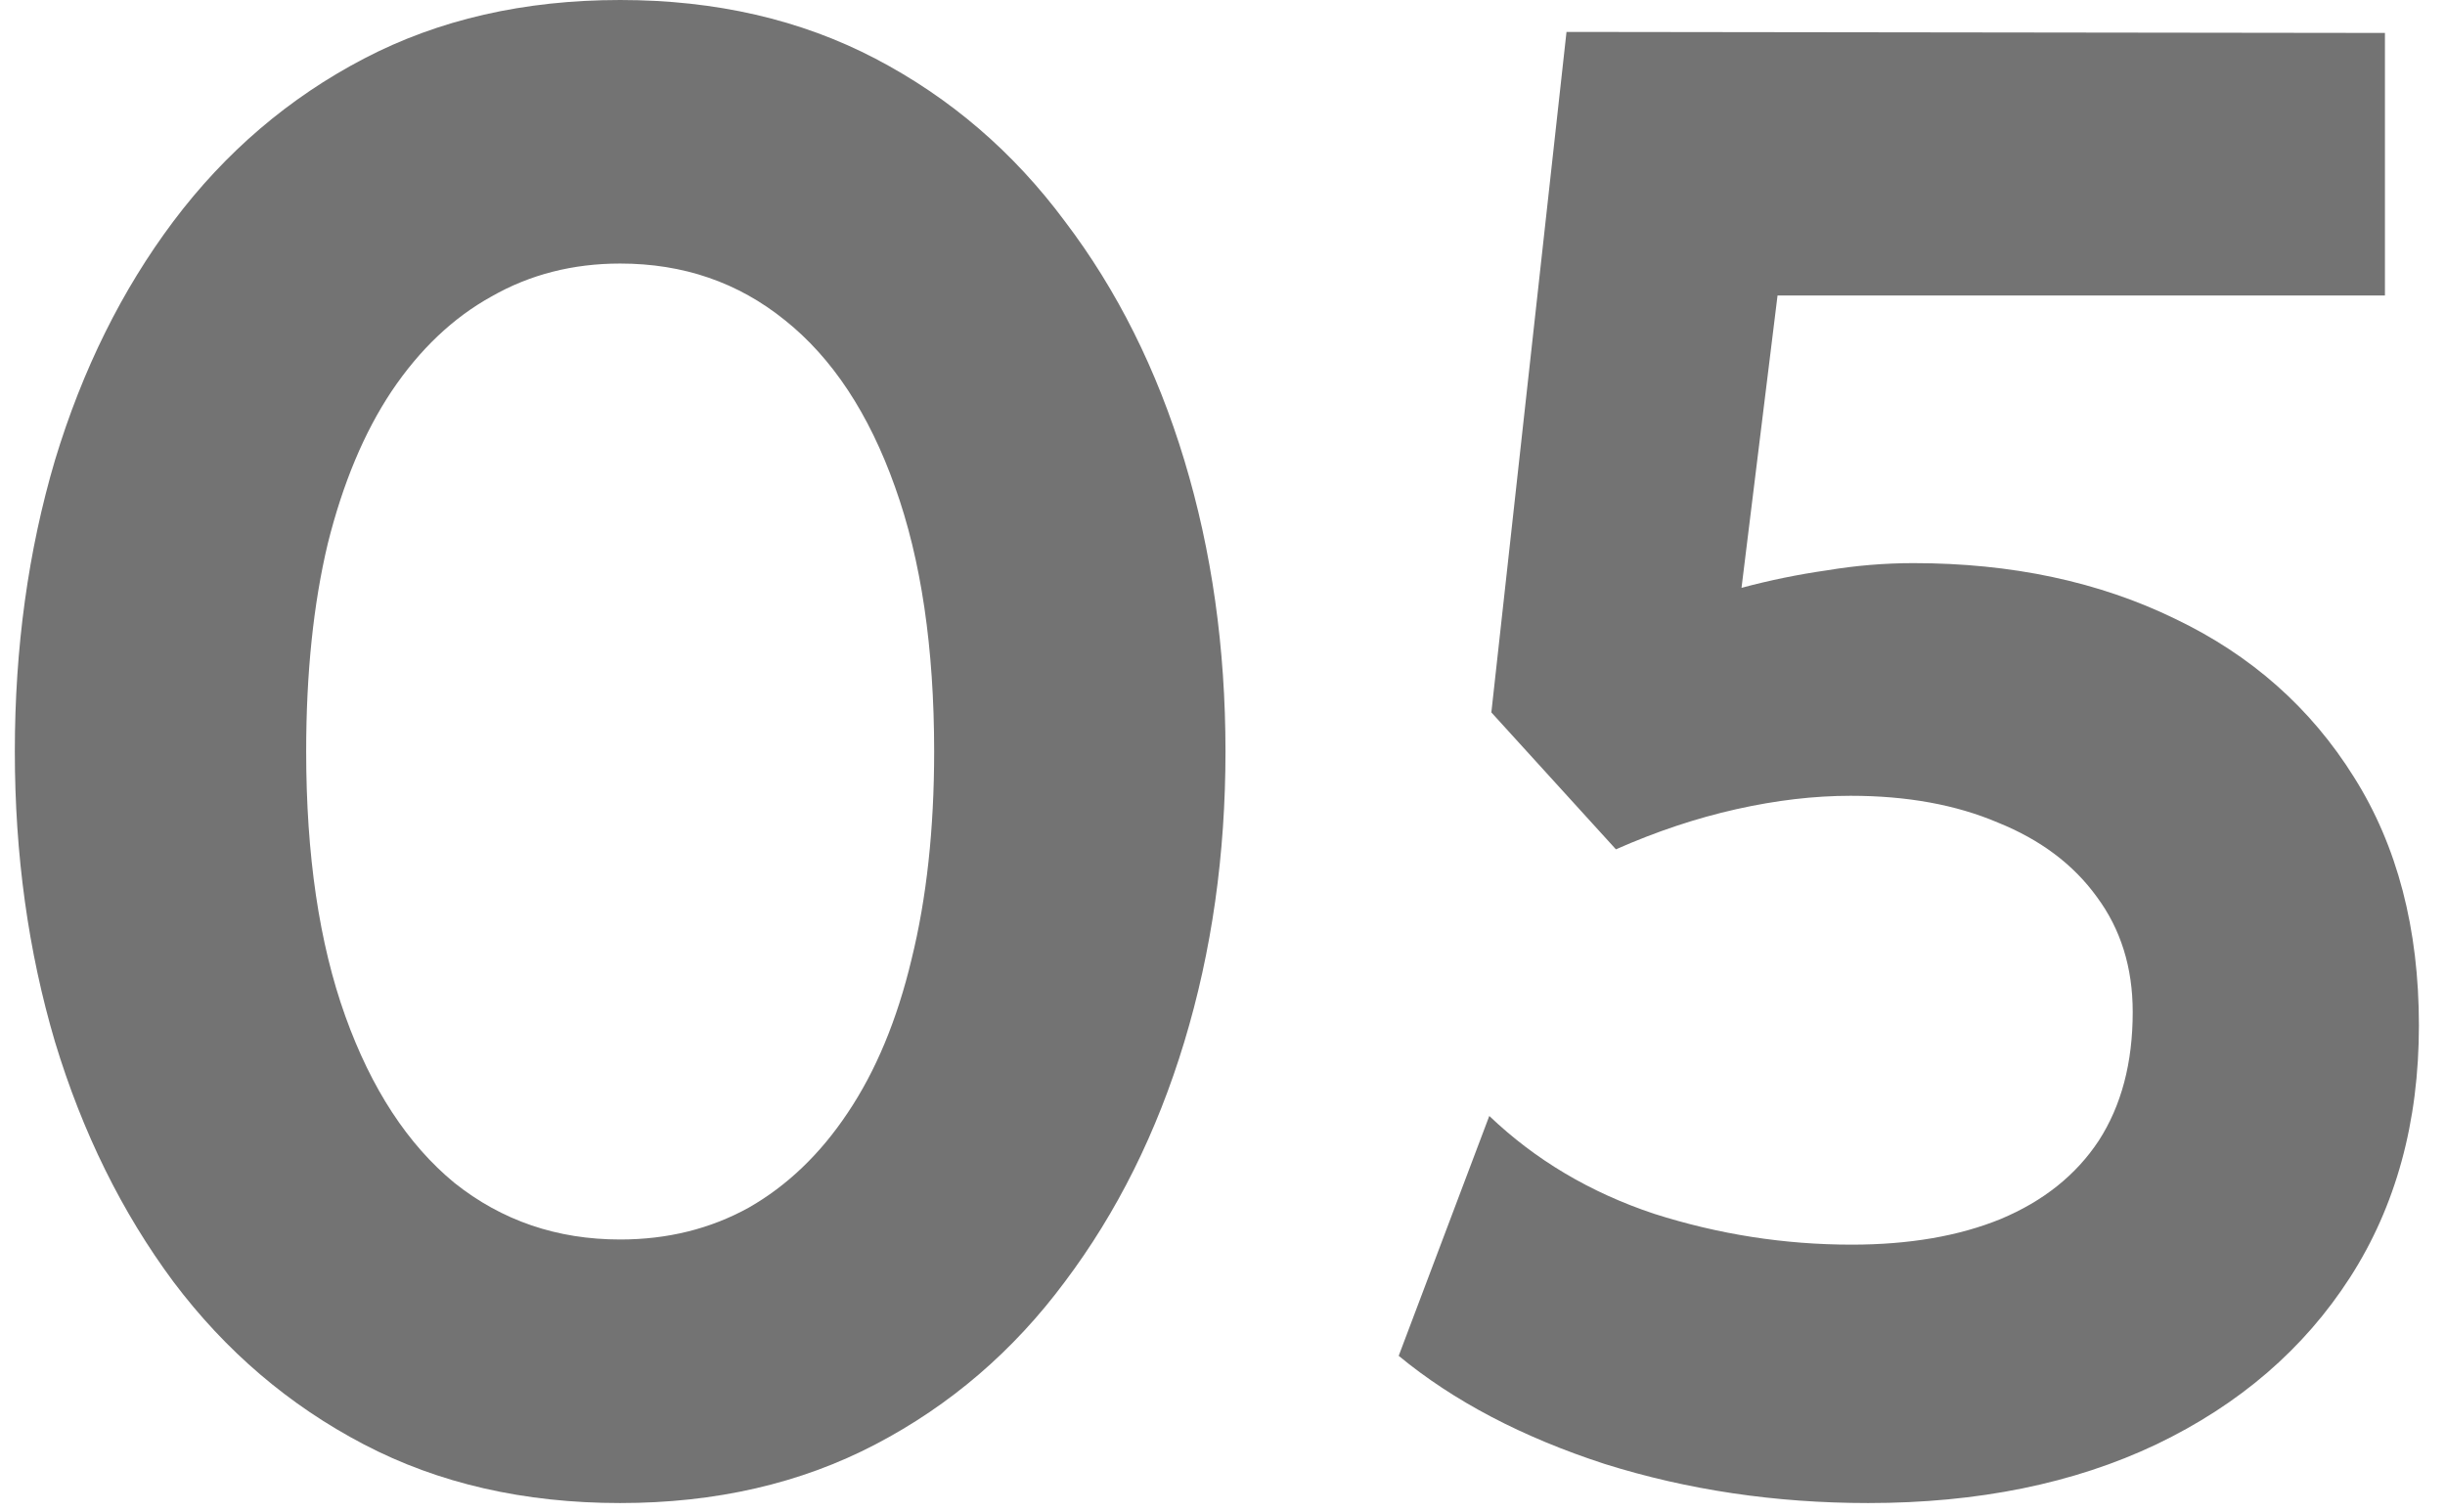
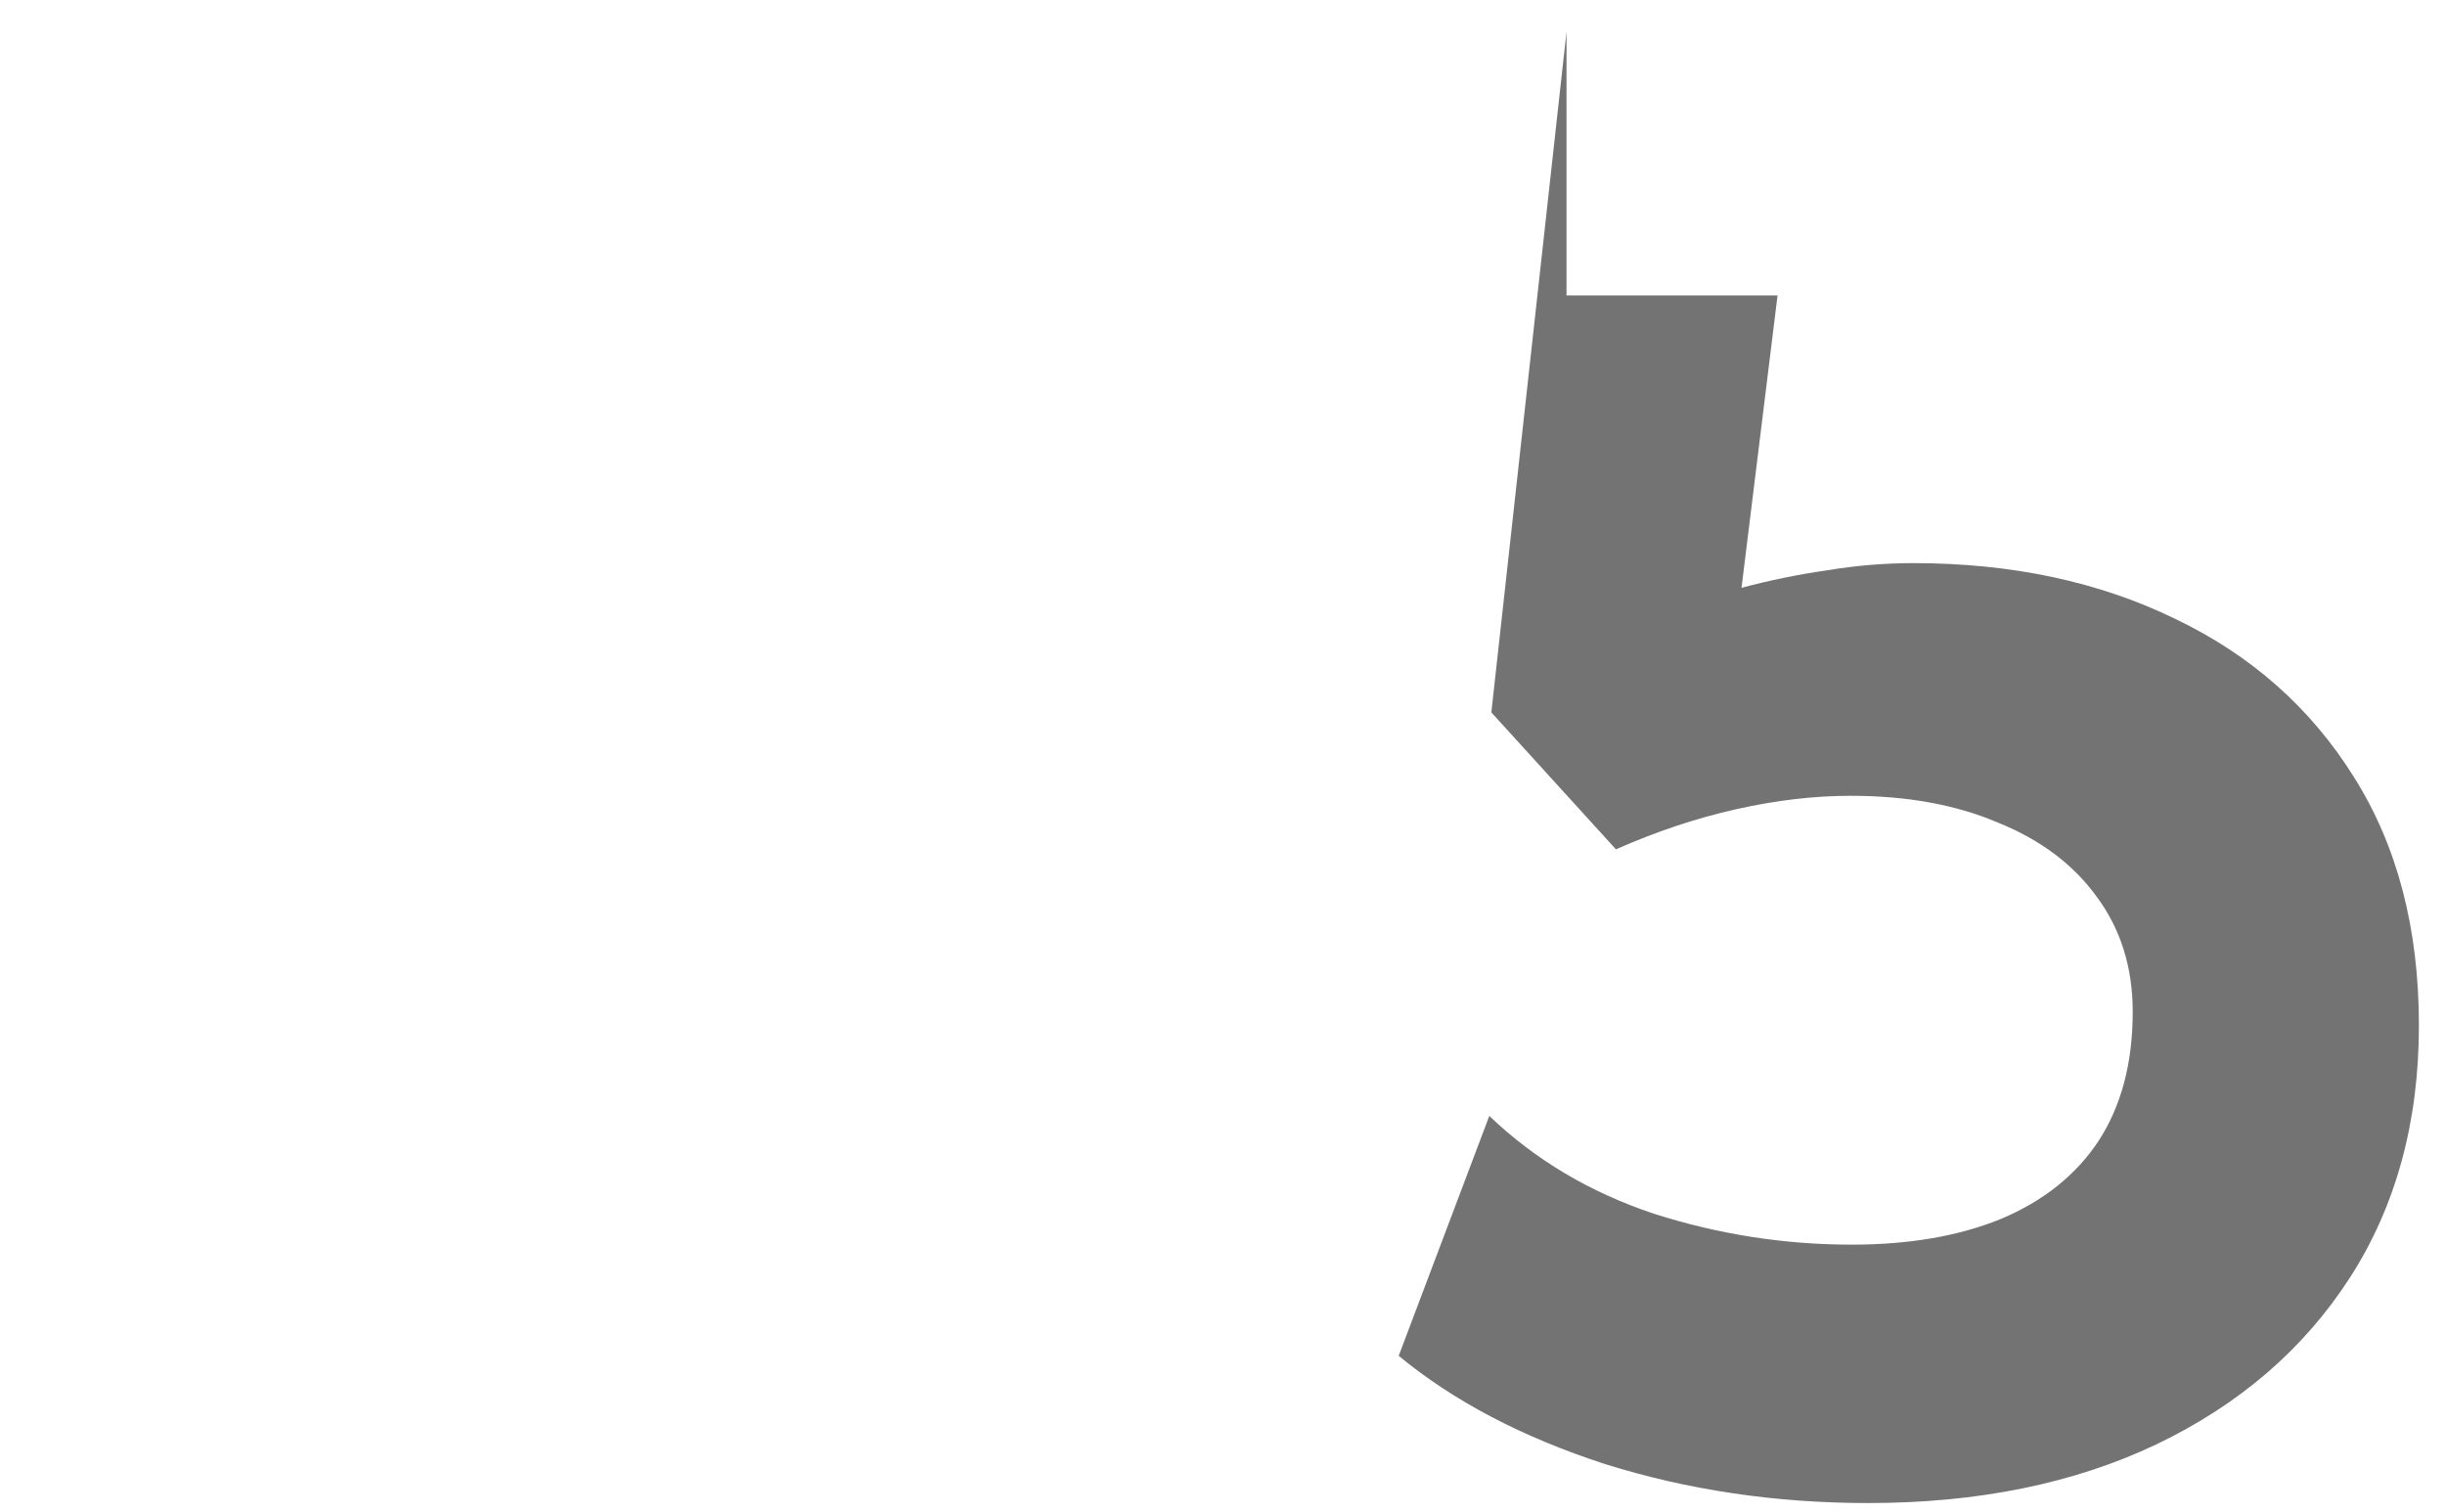
<svg xmlns="http://www.w3.org/2000/svg" width="76" height="47" viewBox="0 0 76 47" fill="none">
-   <path d="M58.069 46.72C55.189 46.72 52.458 46.315 49.877 45.504C47.317 44.672 45.183 43.552 43.477 42.144L46.293 34.688C47.722 36.053 49.429 37.067 51.413 37.728C53.418 38.368 55.466 38.688 57.557 38.688C59.349 38.688 60.895 38.421 62.197 37.888C63.519 37.333 64.533 36.523 65.237 35.456C65.941 34.368 66.293 33.035 66.293 31.456C66.293 30.069 65.919 28.875 65.173 27.872C64.447 26.869 63.423 26.101 62.101 25.568C60.799 25.013 59.274 24.736 57.525 24.736C56.394 24.736 55.21 24.875 53.973 25.152C52.735 25.429 51.487 25.845 50.229 26.4L46.357 22.144L48.693 0.992L74.133 1.024V9.184H55.253L54.133 18.272C55.007 18.037 55.893 17.856 56.789 17.728C57.685 17.579 58.581 17.504 59.477 17.504C62.527 17.504 65.237 18.08 67.605 19.232C69.973 20.363 71.829 22.005 73.173 24.16C74.517 26.293 75.189 28.864 75.189 31.872C75.189 34.88 74.474 37.493 73.045 39.712C71.615 41.931 69.61 43.659 67.029 44.896C64.469 46.112 61.482 46.72 58.069 46.72Z" fill="#737373" />
-   <path d="M19.277 46.72C16.29 46.72 13.634 46.112 11.309 44.896C8.984 43.68 7.01 41.995 5.389 39.84C3.789 37.685 2.562 35.2 1.709 32.384C0.877 29.568 0.461 26.56 0.461 23.36C0.461 20.139 0.877 17.12 1.709 14.304C2.562 11.488 3.789 9.013 5.389 6.88C7.01 4.725 8.984 3.04 11.309 1.824C13.634 0.608 16.29 0 19.277 0C22.242 0 24.888 0.608 27.213 1.824C29.538 3.04 31.501 4.725 33.101 6.88C34.722 9.013 35.96 11.488 36.813 14.304C37.666 17.12 38.093 20.139 38.093 23.36C38.093 26.56 37.666 29.568 36.813 32.384C35.96 35.2 34.722 37.685 33.101 39.84C31.501 41.995 29.538 43.68 27.213 44.896C24.888 46.112 22.242 46.72 19.277 46.72ZM19.277 38.528C20.749 38.528 22.082 38.197 23.277 37.536C24.472 36.853 25.496 35.872 26.349 34.592C27.224 33.291 27.885 31.701 28.333 29.824C28.802 27.925 29.037 25.771 29.037 23.36C29.037 20.139 28.632 17.397 27.821 15.136C27.01 12.853 25.869 11.125 24.397 9.952C22.946 8.779 21.24 8.192 19.277 8.192C17.805 8.192 16.472 8.533 15.277 9.216C14.082 9.877 13.048 10.859 12.173 12.16C11.32 13.44 10.658 15.019 10.189 16.896C9.741 18.773 9.517 20.928 9.517 23.36C9.517 26.581 9.922 29.323 10.733 31.584C11.544 33.845 12.674 35.573 14.125 36.768C15.597 37.941 17.314 38.528 19.277 38.528Z" fill="#737373" />
+   <path d="M58.069 46.72C55.189 46.72 52.458 46.315 49.877 45.504C47.317 44.672 45.183 43.552 43.477 42.144L46.293 34.688C47.722 36.053 49.429 37.067 51.413 37.728C53.418 38.368 55.466 38.688 57.557 38.688C59.349 38.688 60.895 38.421 62.197 37.888C63.519 37.333 64.533 36.523 65.237 35.456C65.941 34.368 66.293 33.035 66.293 31.456C66.293 30.069 65.919 28.875 65.173 27.872C64.447 26.869 63.423 26.101 62.101 25.568C60.799 25.013 59.274 24.736 57.525 24.736C56.394 24.736 55.21 24.875 53.973 25.152C52.735 25.429 51.487 25.845 50.229 26.4L46.357 22.144L48.693 0.992V9.184H55.253L54.133 18.272C55.007 18.037 55.893 17.856 56.789 17.728C57.685 17.579 58.581 17.504 59.477 17.504C62.527 17.504 65.237 18.08 67.605 19.232C69.973 20.363 71.829 22.005 73.173 24.16C74.517 26.293 75.189 28.864 75.189 31.872C75.189 34.88 74.474 37.493 73.045 39.712C71.615 41.931 69.61 43.659 67.029 44.896C64.469 46.112 61.482 46.72 58.069 46.72Z" fill="#737373" />
</svg>